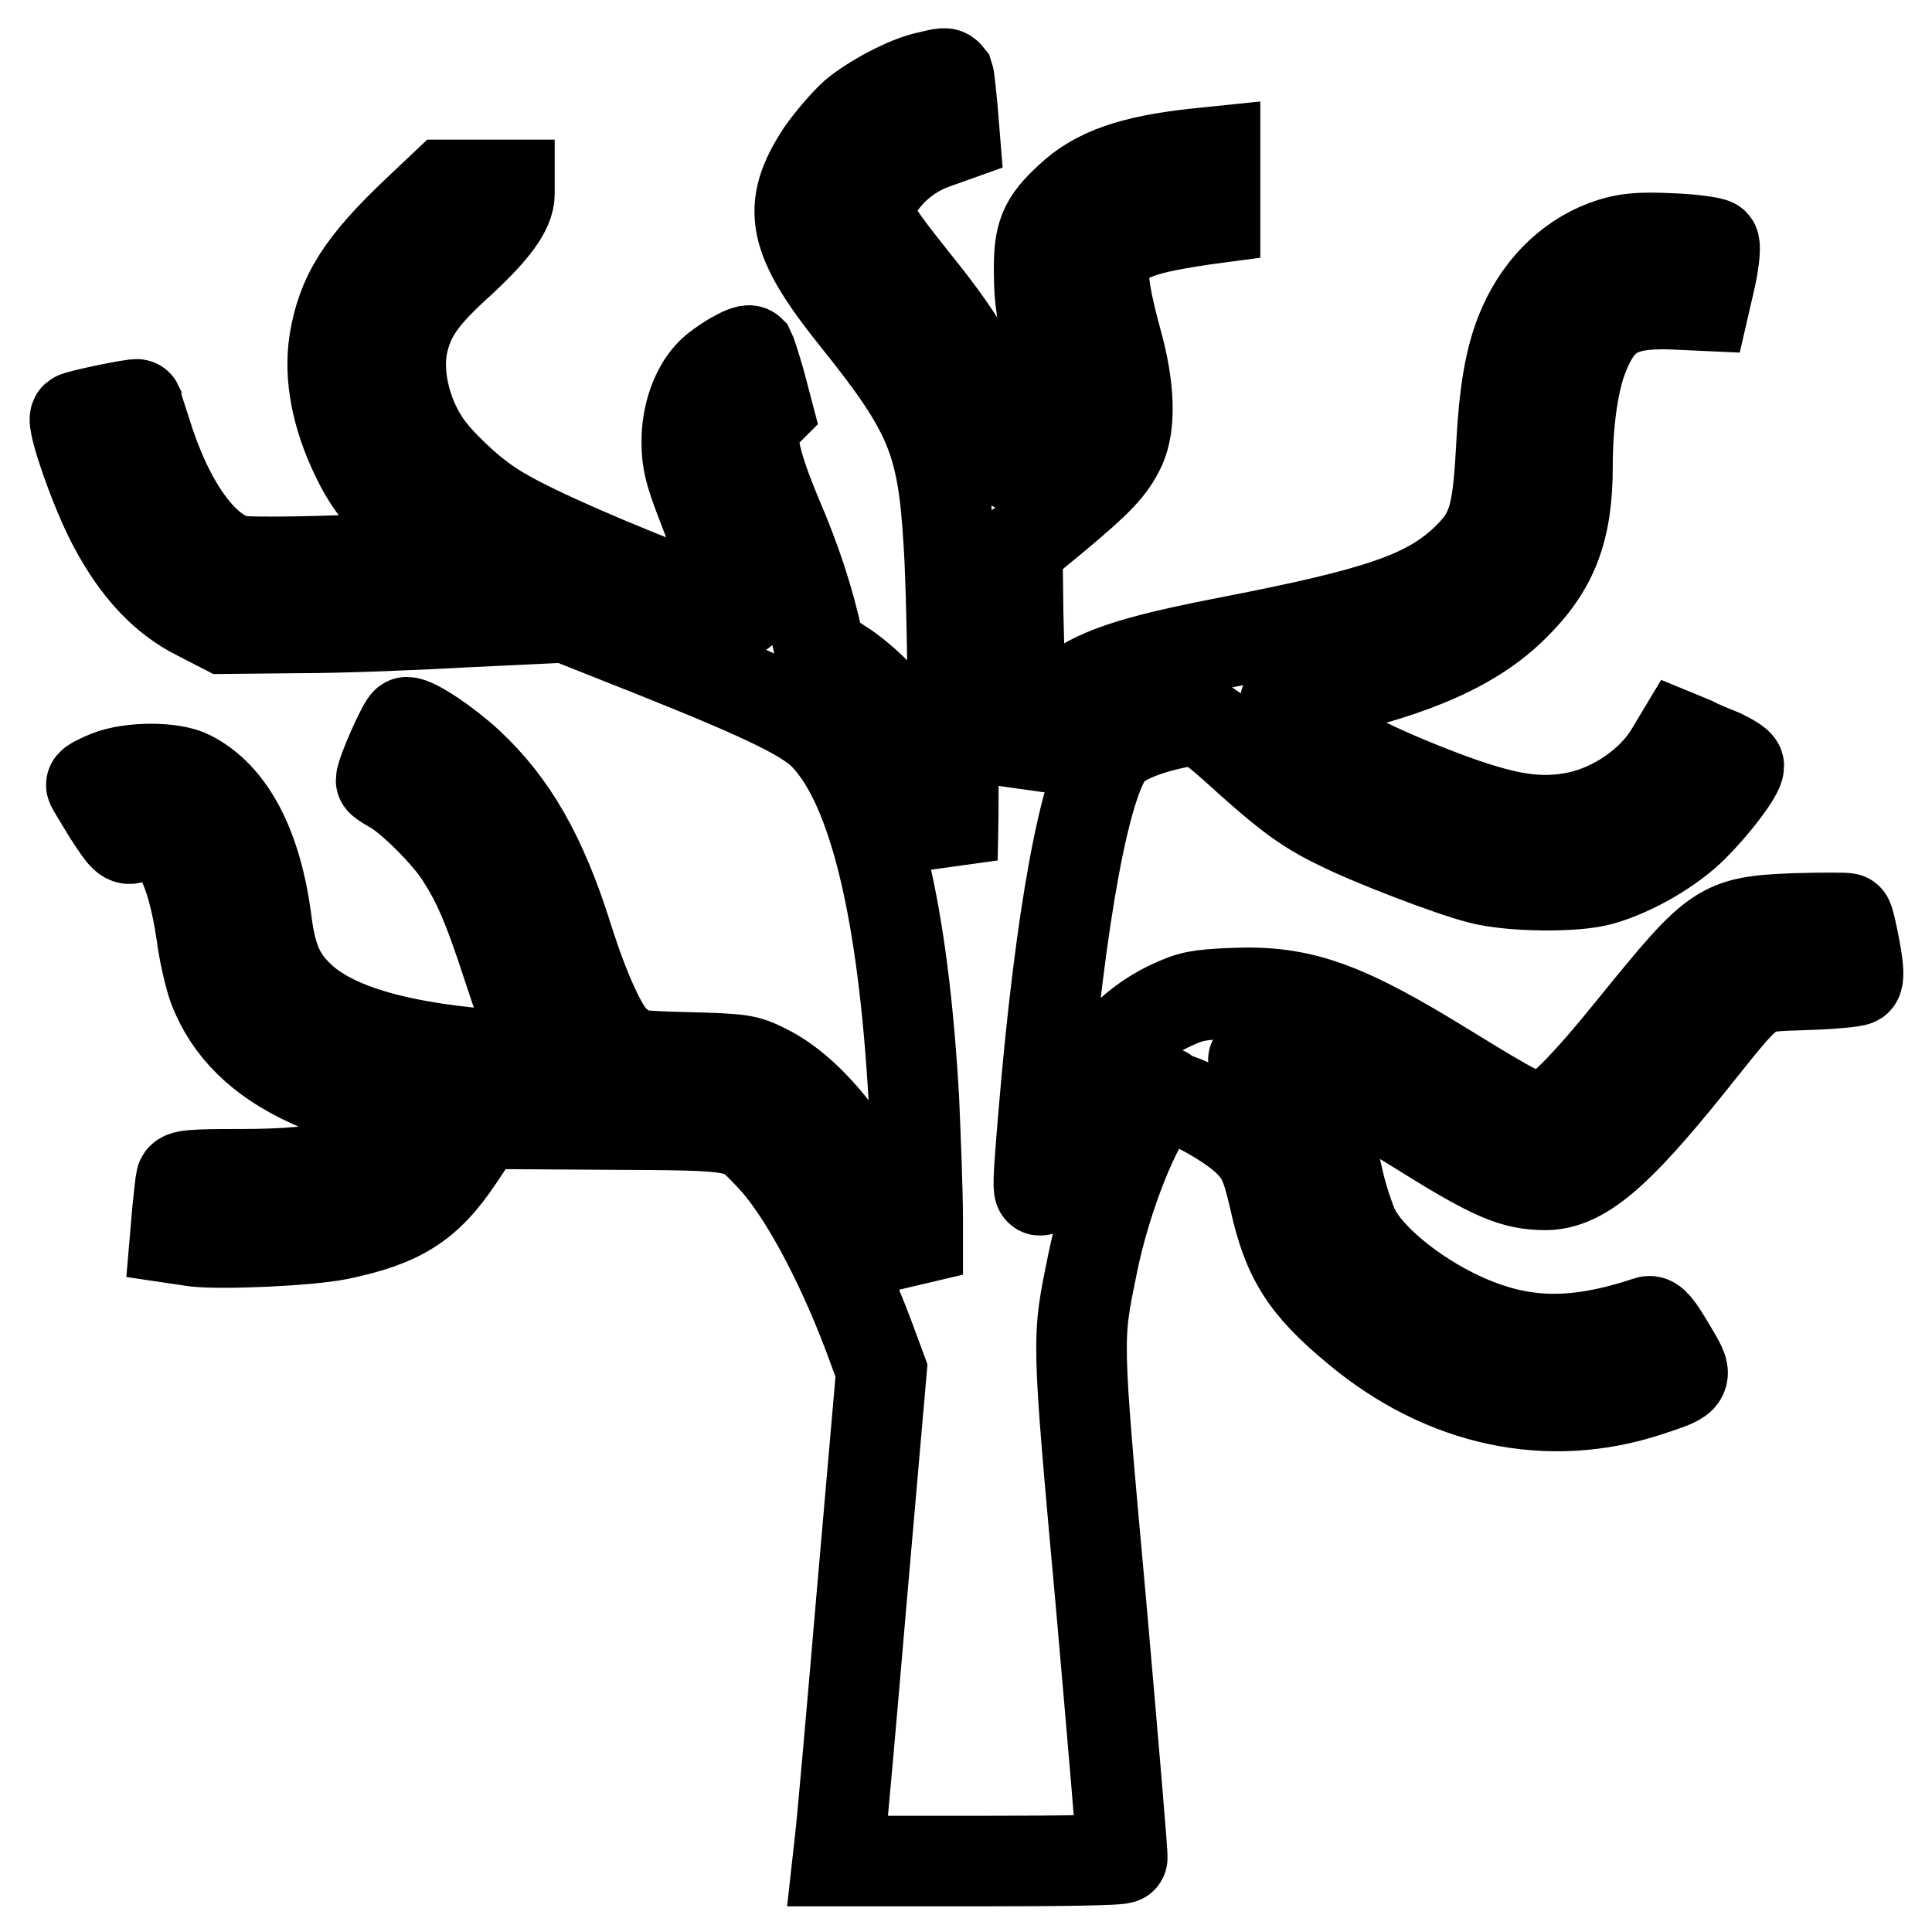
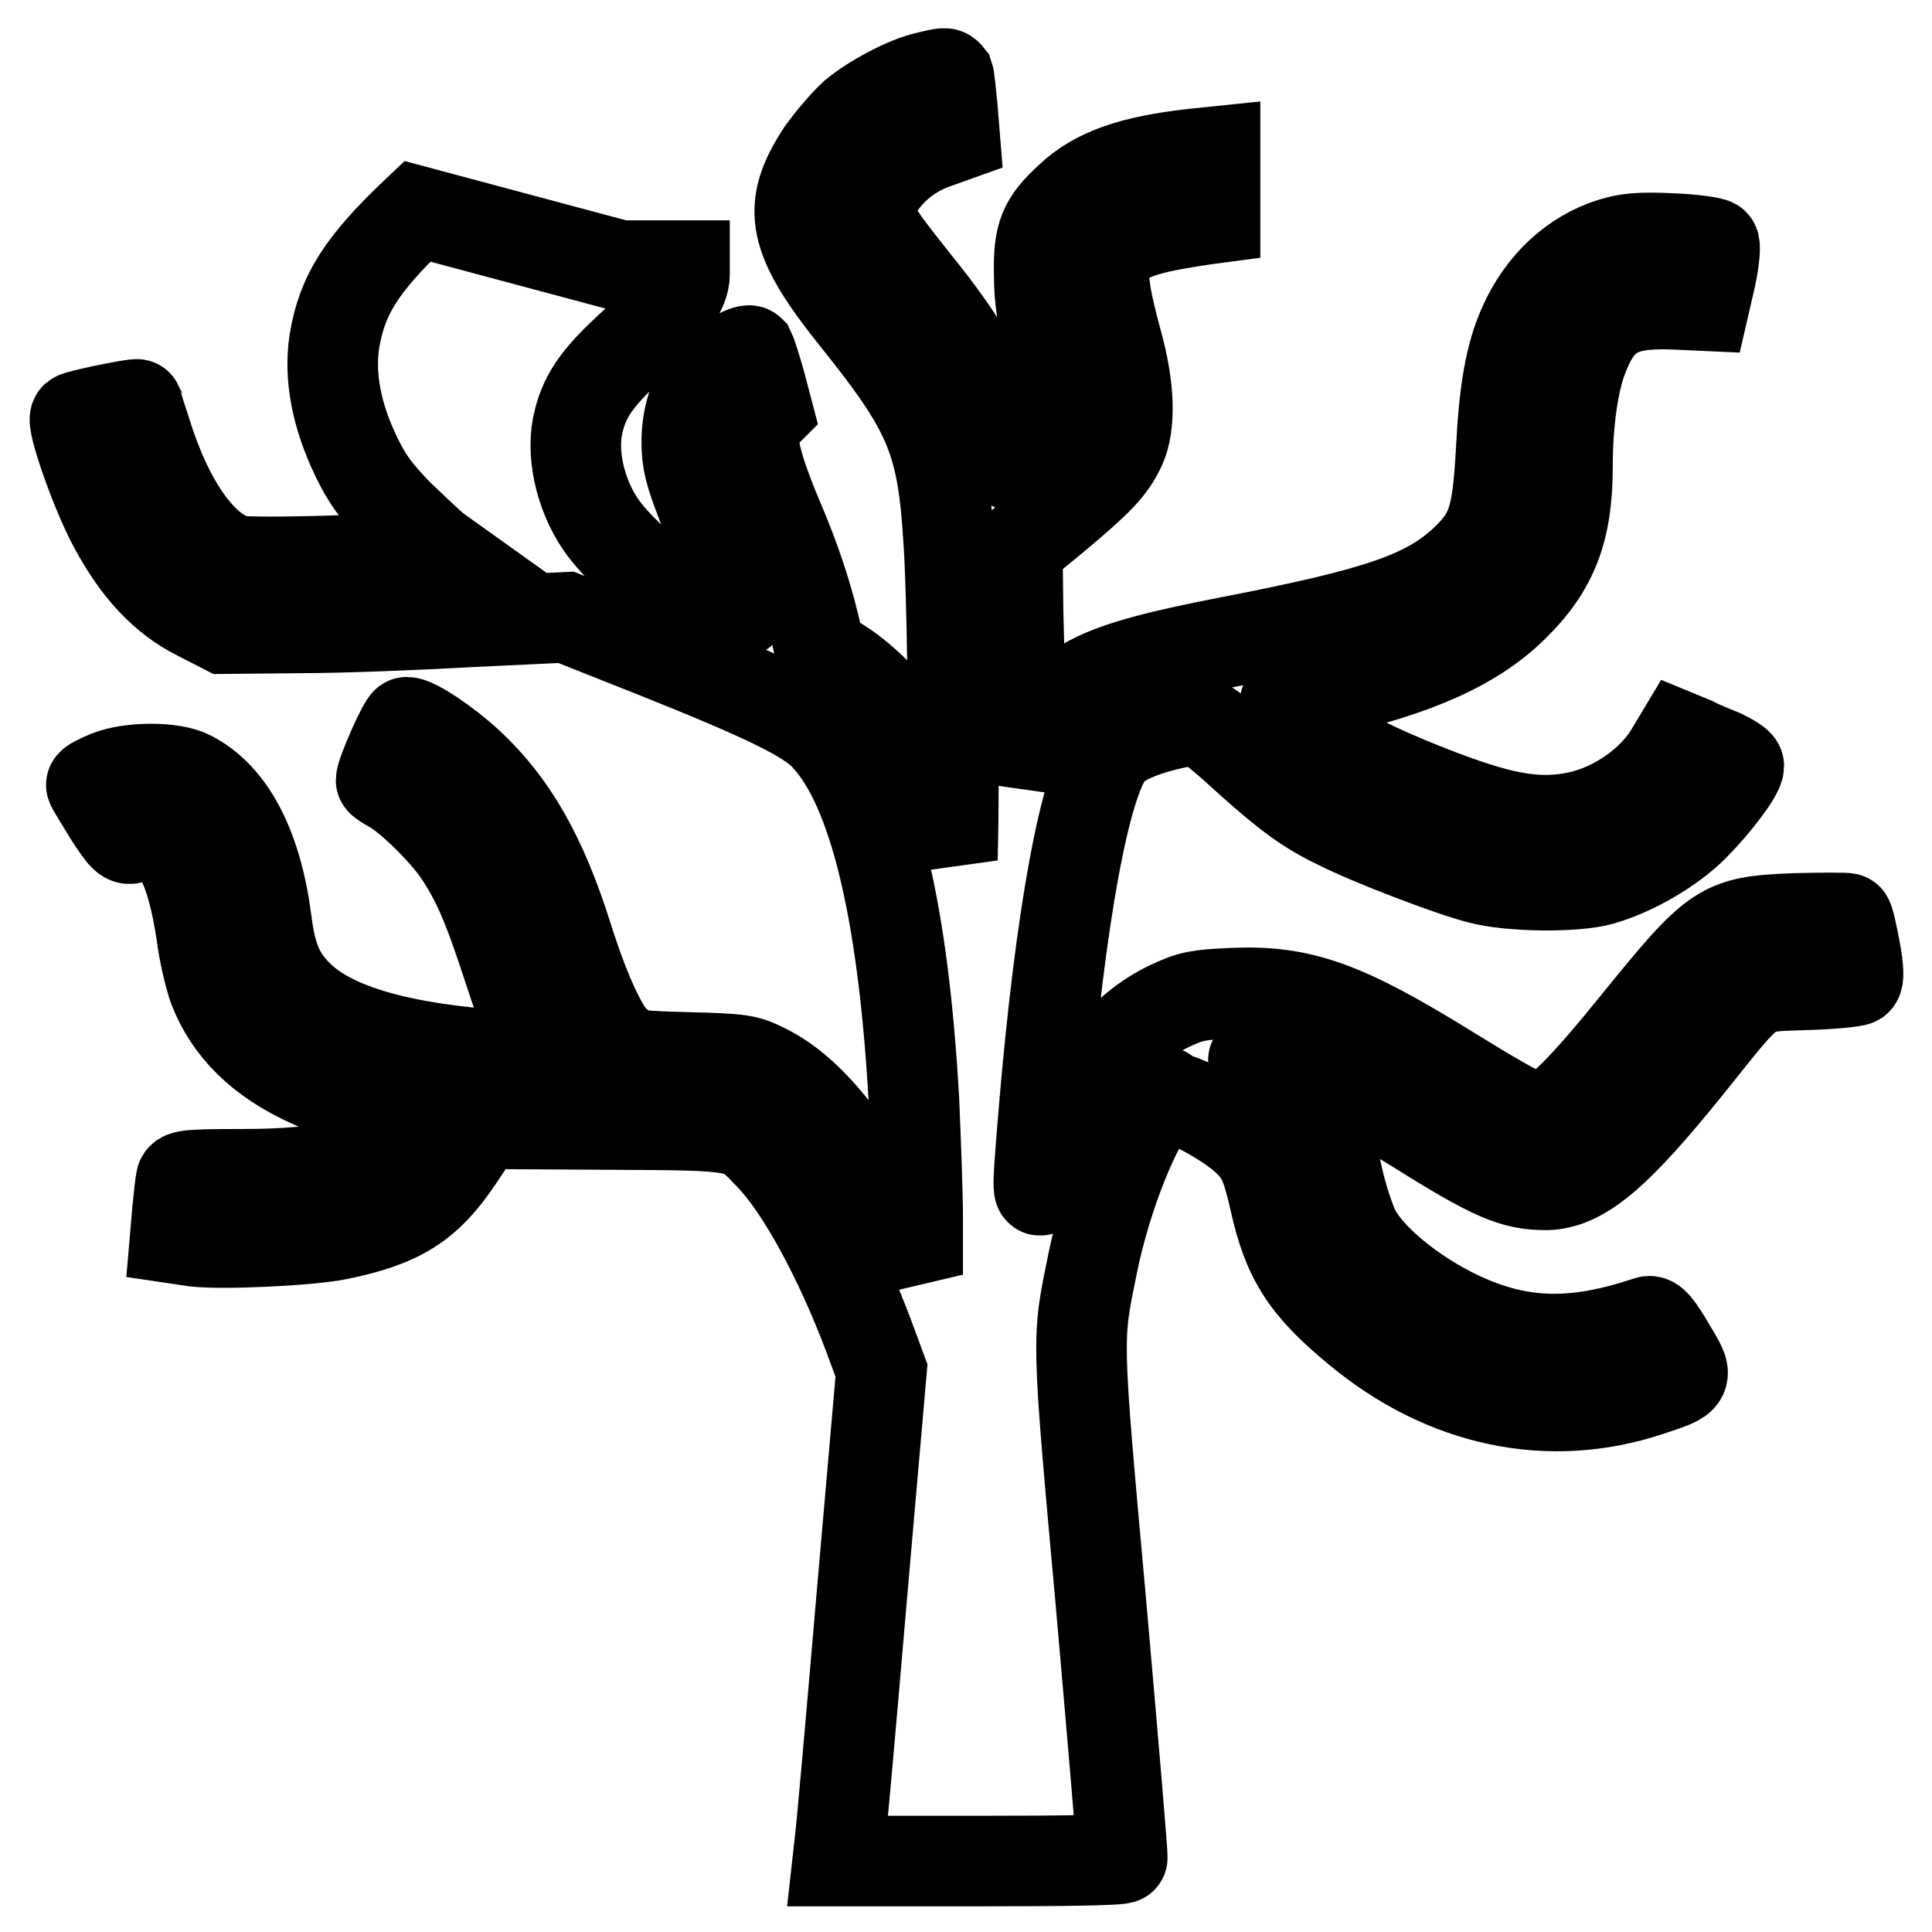
<svg xmlns="http://www.w3.org/2000/svg" version="1.1" x="0px" y="0px" viewBox="0 0 256 256" enable-background="new 0 0 256 256" xml:space="preserve">
  <g>
    <g>
      <g>
-         <path stroke-width="12" fill-opacity="0" stroke="#000000" d="M122.8,10.2c-2.7,0.6-7.2,3-9.6,5c-1.2,1.1-3.1,3.3-4.3,5c-4.8,7.3-4,11.4,4.6,22.1c9.7,12.1,11.4,16.1,12.2,29.3c0.5,7.1,0.7,26.7,0.6,37l-0.1,5.3l-1.4-4.6c-1.8-6.1-5.8-14.2-8.5-17.2c-1.2-1.3-3.4-3.2-4.9-4.1c-1.9-1.2-2.8-2.1-3-2.9c-1.2-5.7-3-11-5.4-16.6c-3.3-7.9-3.9-11.4-2.3-13.1l1-1l-1-3.8c-0.6-2.1-1.2-3.9-1.3-4.1c-0.4-0.4-4,1.7-5.3,3.1c-1.9,2-3.1,5.4-3.1,8.9c0,2.7,0.4,4.1,2,8.3c3.8,9.9,5,12.9,5.3,13.9c0.3,0.9-0.9,0.6-10.2-3.1C76.5,73,68.4,69.3,64.9,66.9c-2.9-1.9-6.8-5.6-8.5-8.1c-2.8-4.1-4-9.7-2.9-13.8c0.9-3.5,2.6-5.9,7.6-10.4c4.4-4.1,6.4-6.8,6.4-8.9v-1.2h-4.2h-4.3L55.3,28c-7.4,7-10,11.1-11,17.3c-0.7,4.6,0.3,9.8,2.9,15.2c1.5,3.1,2.7,4.7,5.6,7.7c2.1,2,4.4,4.2,5.1,4.7l1.4,1l-2.1,0c-1.2,0-7.1,0.2-13.1,0.4c-6.1,0.2-11.7,0.2-12.6,0c-4.7-1.1-9.3-7.7-12.2-17.2c-0.6-1.8-1.1-3.4-1.1-3.5c-0.1-0.2-7.9,1.4-8.2,1.7c-0.6,0.5,2.7,10,5.1,14.4c3.1,5.8,6.7,9.6,11.1,11.8l3.5,1.8l10-0.1c5.5,0,15.6-0.4,22.6-0.8L75,81.8l11.6,4.6c15,6,20.6,8.7,22.9,11.3c6.3,6.8,10.2,23.1,11.6,48.1c0.2,4.8,0.5,12,0.5,15.9v7.2l-3.1-6.2c-5.5-11-11.2-18.1-17-21c-2.6-1.3-3-1.4-10.8-1.6c-4.9-0.1-8.1-0.4-8-0.7c0-0.3-0.4-0.8-1-1.2c-1.7-1.3-4.2-6.7-6.5-14c-3.4-10.8-7.3-17.6-13.1-23c-2.9-2.7-7.1-5.5-8.2-5.5c-0.4,0-3.4,6.7-3.4,7.7c0,0.1,0.6,0.5,1.3,0.9c2.2,1.1,6.9,5.7,8.9,8.6c2.5,3.7,4,7.2,6.6,15.2c1.2,3.7,2.7,7.9,3.5,9.4l1.3,2.7l-4.9-0.3c-14-0.9-23.1-3.5-27.6-7.9c-2.6-2.5-3.7-5.1-4.3-10c-1.3-9.9-4.8-16.5-10.1-19.2c-2.3-1.2-7.9-1.2-10.9,0c-1.2,0.5-2.2,1-2.2,1.2c0,0.2,1.1,1.9,2.3,3.9c2,3.1,2.4,3.5,3.2,3.1c0.5-0.2,1.6-0.5,2.4-0.5c3.1,0,5.4,4.5,6.7,13.2c0.3,2.5,1.1,5.8,1.6,7.2c2.1,5.4,6.2,9.5,12.8,12.5c3.5,1.6,10,3.7,11.9,3.7c1.2,0,1,0.8-0.5,3c-2.7,3.9-8.5,5.5-20.6,5.5c-6.5,0-7.8,0.1-7.9,0.7c-0.1,0.4-0.3,2.3-0.5,4.3l-0.3,3.5l2.7,0.4c3.6,0.4,14.9-0.1,18.9-0.9c8.2-1.7,11.8-3.9,16-10.2l3-4.5l16.4,0.1c18.5,0.1,17.9,0,21.8,4.1c4.2,4.3,9.3,13.8,13.1,23.9l1.7,4.6l-2.6,29.8c-1.4,16.4-2.7,31.1-2.9,32.5l-0.3,2.7h18.8c10.3,0,18.9-0.1,18.9-0.4c0.1-0.2-1.2-15.3-2.8-33.6c-3.3-36.4-3.2-34.9-1.1-45.3c1.8-8.7,5.6-18.3,8.6-21.7c0.7-0.8,1.1-1.1,0.9-0.8c-0.2,0.4,0,0.6,0.7,0.6c1.7,0,7.8,3.3,10.2,5.6c2,1.9,2.6,3.2,3.7,8c1.7,7.7,4,11.4,10.9,17.1c11.6,9.7,25.5,12.6,38.7,8.2c5.4-1.8,5.3-1.6,2.8-5.8c-1.6-2.7-2.3-3.6-2.9-3.4c-9.9,3.3-16.9,3.1-24.9-0.6c-6.4-3-12.3-7.9-14.1-11.7c-0.6-1.3-1.6-4.3-2.1-6.6c-0.5-2.3-1.2-4.9-1.6-5.9c-0.9-2.1-4.9-6.4-7.9-8.4c-1.9-1.3-2.1-1.6-1.2-1.6c4.3,0,10.9,2.9,21.1,9.2c10.2,6.4,12.9,7.5,17.2,7.5c4.7-0.1,9.3-4,18.8-15.8c9-11.2,7.8-10.4,15.4-10.7c3.5-0.1,6.6-0.4,6.9-0.6c0.3-0.2,0.3-1.4-0.2-4.1c-0.4-2.1-0.8-4-1-4.1c-0.1-0.1-3.3-0.1-7,0c-9.8,0.4-10.4,0.9-21.2,14.2c-6.7,8.3-10.6,12.2-12.3,12.2c-1.8,0-3.6-0.9-12.2-6.2c-13.9-8.6-19.6-10.7-28.8-10.3c-4.6,0.2-5.5,0.4-8.1,1.6c-6.9,3.2-11.7,9.7-15.8,20.9c-2.1,5.7-2.1,5.5-1.1-6.6c2.2-26.2,5.5-44,8.8-47.9c1.2-1.5,4.5-2.9,8.8-3.8c3.3-0.7,3.5-0.6,9.8,5.1c4.8,4.3,7.6,6.4,11.6,8.3c4.1,2.1,14.8,6.2,18.7,7.2c4,1.1,12.8,1.2,16.2,0.2c4.2-1.2,9.2-4.1,12.2-7.1c2.9-2.9,6-7,6-8c0-0.3-1-0.9-2.2-1.5c-1.2-0.5-3-1.2-3.9-1.7l-1.7-0.7l-1.2,2c-2.4,4.1-7.3,7.5-12.2,8.6c-5.2,1.1-9.7,0.4-18.4-2.9c-6-2.3-11.3-4.7-13.7-6.4c-2-1.4-6.8-5.5-6.8-5.9c0-0.1,2.2-0.8,5-1.3c12.2-2.7,20.1-6.2,25.3-11.4c5.2-5.1,7.1-10.1,7.1-18.5c0-5.5,0.7-10.8,1.9-14.1c2.2-6,4.9-7.6,11.8-7.4l4.4,0.2l0.9-3.9c0.5-2.4,0.6-4.1,0.4-4.3c-0.2-0.2-2.8-0.6-5.7-0.7c-4.2-0.2-5.8,0-7.8,0.6c-5.1,1.6-9.3,5.5-11.7,10.9c-1.8,4-2.6,8.8-3,16.8c-0.5,8.9-1.2,11-4.9,14.5C189,79,182.7,81.2,163.1,85c-19.6,3.8-23.1,5.9-26.5,15.5l-1,3l-0.3-7.1c-0.1-3.8-0.3-10.8-0.4-15.4l-0.1-8.4l5.1-4.2c5.6-4.7,7.3-6.4,8.6-9.2c1.3-2.9,1.2-7.8-0.5-13.9c-2.7-10-2.4-12.2,1.9-14c2.1-0.9,4.3-1.4,9.6-2.2l1.5-0.2v-4.4v-4.4l-2.9,0.3c-8,0.9-12.8,2.5-16.3,5.8c-3.5,3.2-4.2,4.9-4.1,10.1c0,3.4,0.4,5.7,1.5,10c0.8,3.1,1.5,6.6,1.5,7.7c0,1.9-0.1,2.2-3.1,4.9c-1.7,1.6-3.2,2.8-3.4,2.8c-0.1,0-0.7-1.7-1.3-3.8c-1.7-6.5-5.2-12.6-11.8-20.7c-3.8-4.8-5-6.4-5.7-8.2c-0.6-1.4-0.5-1.7,0.6-3.5c1.7-2.9,4.4-5.2,7.7-6.4l2.8-1l-0.3-3.7c-0.2-2.1-0.4-4-0.5-4.3C125.3,9.6,125.3,9.6,122.8,10.2z M62.6,148.6c-0.3,0.1-1,0.1-1.4,0c-0.5-0.1-0.2-0.2,0.6-0.2C62.5,148.4,62.9,148.5,62.6,148.6z" />
+         <path stroke-width="12" fill-opacity="0" stroke="#000000" d="M122.8,10.2c-2.7,0.6-7.2,3-9.6,5c-1.2,1.1-3.1,3.3-4.3,5c-4.8,7.3-4,11.4,4.6,22.1c9.7,12.1,11.4,16.1,12.2,29.3c0.5,7.1,0.7,26.7,0.6,37l-0.1,5.3l-1.4-4.6c-1.8-6.1-5.8-14.2-8.5-17.2c-1.2-1.3-3.4-3.2-4.9-4.1c-1.9-1.2-2.8-2.1-3-2.9c-1.2-5.7-3-11-5.4-16.6c-3.3-7.9-3.9-11.4-2.3-13.1l1-1l-1-3.8c-0.6-2.1-1.2-3.9-1.3-4.1c-0.4-0.4-4,1.7-5.3,3.1c-1.9,2-3.1,5.4-3.1,8.9c0,2.7,0.4,4.1,2,8.3c3.8,9.9,5,12.9,5.3,13.9c0.3,0.9-0.9,0.6-10.2-3.1c-2.9-1.9-6.8-5.6-8.5-8.1c-2.8-4.1-4-9.7-2.9-13.8c0.9-3.5,2.6-5.9,7.6-10.4c4.4-4.1,6.4-6.8,6.4-8.9v-1.2h-4.2h-4.3L55.3,28c-7.4,7-10,11.1-11,17.3c-0.7,4.6,0.3,9.8,2.9,15.2c1.5,3.1,2.7,4.7,5.6,7.7c2.1,2,4.4,4.2,5.1,4.7l1.4,1l-2.1,0c-1.2,0-7.1,0.2-13.1,0.4c-6.1,0.2-11.7,0.2-12.6,0c-4.7-1.1-9.3-7.7-12.2-17.2c-0.6-1.8-1.1-3.4-1.1-3.5c-0.1-0.2-7.9,1.4-8.2,1.7c-0.6,0.5,2.7,10,5.1,14.4c3.1,5.8,6.7,9.6,11.1,11.8l3.5,1.8l10-0.1c5.5,0,15.6-0.4,22.6-0.8L75,81.8l11.6,4.6c15,6,20.6,8.7,22.9,11.3c6.3,6.8,10.2,23.1,11.6,48.1c0.2,4.8,0.5,12,0.5,15.9v7.2l-3.1-6.2c-5.5-11-11.2-18.1-17-21c-2.6-1.3-3-1.4-10.8-1.6c-4.9-0.1-8.1-0.4-8-0.7c0-0.3-0.4-0.8-1-1.2c-1.7-1.3-4.2-6.7-6.5-14c-3.4-10.8-7.3-17.6-13.1-23c-2.9-2.7-7.1-5.5-8.2-5.5c-0.4,0-3.4,6.7-3.4,7.7c0,0.1,0.6,0.5,1.3,0.9c2.2,1.1,6.9,5.7,8.9,8.6c2.5,3.7,4,7.2,6.6,15.2c1.2,3.7,2.7,7.9,3.5,9.4l1.3,2.7l-4.9-0.3c-14-0.9-23.1-3.5-27.6-7.9c-2.6-2.5-3.7-5.1-4.3-10c-1.3-9.9-4.8-16.5-10.1-19.2c-2.3-1.2-7.9-1.2-10.9,0c-1.2,0.5-2.2,1-2.2,1.2c0,0.2,1.1,1.9,2.3,3.9c2,3.1,2.4,3.5,3.2,3.1c0.5-0.2,1.6-0.5,2.4-0.5c3.1,0,5.4,4.5,6.7,13.2c0.3,2.5,1.1,5.8,1.6,7.2c2.1,5.4,6.2,9.5,12.8,12.5c3.5,1.6,10,3.7,11.9,3.7c1.2,0,1,0.8-0.5,3c-2.7,3.9-8.5,5.5-20.6,5.5c-6.5,0-7.8,0.1-7.9,0.7c-0.1,0.4-0.3,2.3-0.5,4.3l-0.3,3.5l2.7,0.4c3.6,0.4,14.9-0.1,18.9-0.9c8.2-1.7,11.8-3.9,16-10.2l3-4.5l16.4,0.1c18.5,0.1,17.9,0,21.8,4.1c4.2,4.3,9.3,13.8,13.1,23.9l1.7,4.6l-2.6,29.8c-1.4,16.4-2.7,31.1-2.9,32.5l-0.3,2.7h18.8c10.3,0,18.9-0.1,18.9-0.4c0.1-0.2-1.2-15.3-2.8-33.6c-3.3-36.4-3.2-34.9-1.1-45.3c1.8-8.7,5.6-18.3,8.6-21.7c0.7-0.8,1.1-1.1,0.9-0.8c-0.2,0.4,0,0.6,0.7,0.6c1.7,0,7.8,3.3,10.2,5.6c2,1.9,2.6,3.2,3.7,8c1.7,7.7,4,11.4,10.9,17.1c11.6,9.7,25.5,12.6,38.7,8.2c5.4-1.8,5.3-1.6,2.8-5.8c-1.6-2.7-2.3-3.6-2.9-3.4c-9.9,3.3-16.9,3.1-24.9-0.6c-6.4-3-12.3-7.9-14.1-11.7c-0.6-1.3-1.6-4.3-2.1-6.6c-0.5-2.3-1.2-4.9-1.6-5.9c-0.9-2.1-4.9-6.4-7.9-8.4c-1.9-1.3-2.1-1.6-1.2-1.6c4.3,0,10.9,2.9,21.1,9.2c10.2,6.4,12.9,7.5,17.2,7.5c4.7-0.1,9.3-4,18.8-15.8c9-11.2,7.8-10.4,15.4-10.7c3.5-0.1,6.6-0.4,6.9-0.6c0.3-0.2,0.3-1.4-0.2-4.1c-0.4-2.1-0.8-4-1-4.1c-0.1-0.1-3.3-0.1-7,0c-9.8,0.4-10.4,0.9-21.2,14.2c-6.7,8.3-10.6,12.2-12.3,12.2c-1.8,0-3.6-0.9-12.2-6.2c-13.9-8.6-19.6-10.7-28.8-10.3c-4.6,0.2-5.5,0.4-8.1,1.6c-6.9,3.2-11.7,9.7-15.8,20.9c-2.1,5.7-2.1,5.5-1.1-6.6c2.2-26.2,5.5-44,8.8-47.9c1.2-1.5,4.5-2.9,8.8-3.8c3.3-0.7,3.5-0.6,9.8,5.1c4.8,4.3,7.6,6.4,11.6,8.3c4.1,2.1,14.8,6.2,18.7,7.2c4,1.1,12.8,1.2,16.2,0.2c4.2-1.2,9.2-4.1,12.2-7.1c2.9-2.9,6-7,6-8c0-0.3-1-0.9-2.2-1.5c-1.2-0.5-3-1.2-3.9-1.7l-1.7-0.7l-1.2,2c-2.4,4.1-7.3,7.5-12.2,8.6c-5.2,1.1-9.7,0.4-18.4-2.9c-6-2.3-11.3-4.7-13.7-6.4c-2-1.4-6.8-5.5-6.8-5.9c0-0.1,2.2-0.8,5-1.3c12.2-2.7,20.1-6.2,25.3-11.4c5.2-5.1,7.1-10.1,7.1-18.5c0-5.5,0.7-10.8,1.9-14.1c2.2-6,4.9-7.6,11.8-7.4l4.4,0.2l0.9-3.9c0.5-2.4,0.6-4.1,0.4-4.3c-0.2-0.2-2.8-0.6-5.7-0.7c-4.2-0.2-5.8,0-7.8,0.6c-5.1,1.6-9.3,5.5-11.7,10.9c-1.8,4-2.6,8.8-3,16.8c-0.5,8.9-1.2,11-4.9,14.5C189,79,182.7,81.2,163.1,85c-19.6,3.8-23.1,5.9-26.5,15.5l-1,3l-0.3-7.1c-0.1-3.8-0.3-10.8-0.4-15.4l-0.1-8.4l5.1-4.2c5.6-4.7,7.3-6.4,8.6-9.2c1.3-2.9,1.2-7.8-0.5-13.9c-2.7-10-2.4-12.2,1.9-14c2.1-0.9,4.3-1.4,9.6-2.2l1.5-0.2v-4.4v-4.4l-2.9,0.3c-8,0.9-12.8,2.5-16.3,5.8c-3.5,3.2-4.2,4.9-4.1,10.1c0,3.4,0.4,5.7,1.5,10c0.8,3.1,1.5,6.6,1.5,7.7c0,1.9-0.1,2.2-3.1,4.9c-1.7,1.6-3.2,2.8-3.4,2.8c-0.1,0-0.7-1.7-1.3-3.8c-1.7-6.5-5.2-12.6-11.8-20.7c-3.8-4.8-5-6.4-5.7-8.2c-0.6-1.4-0.5-1.7,0.6-3.5c1.7-2.9,4.4-5.2,7.7-6.4l2.8-1l-0.3-3.7c-0.2-2.1-0.4-4-0.5-4.3C125.3,9.6,125.3,9.6,122.8,10.2z M62.6,148.6c-0.3,0.1-1,0.1-1.4,0c-0.5-0.1-0.2-0.2,0.6-0.2C62.5,148.4,62.9,148.5,62.6,148.6z" />
      </g>
    </g>
  </g>
</svg>